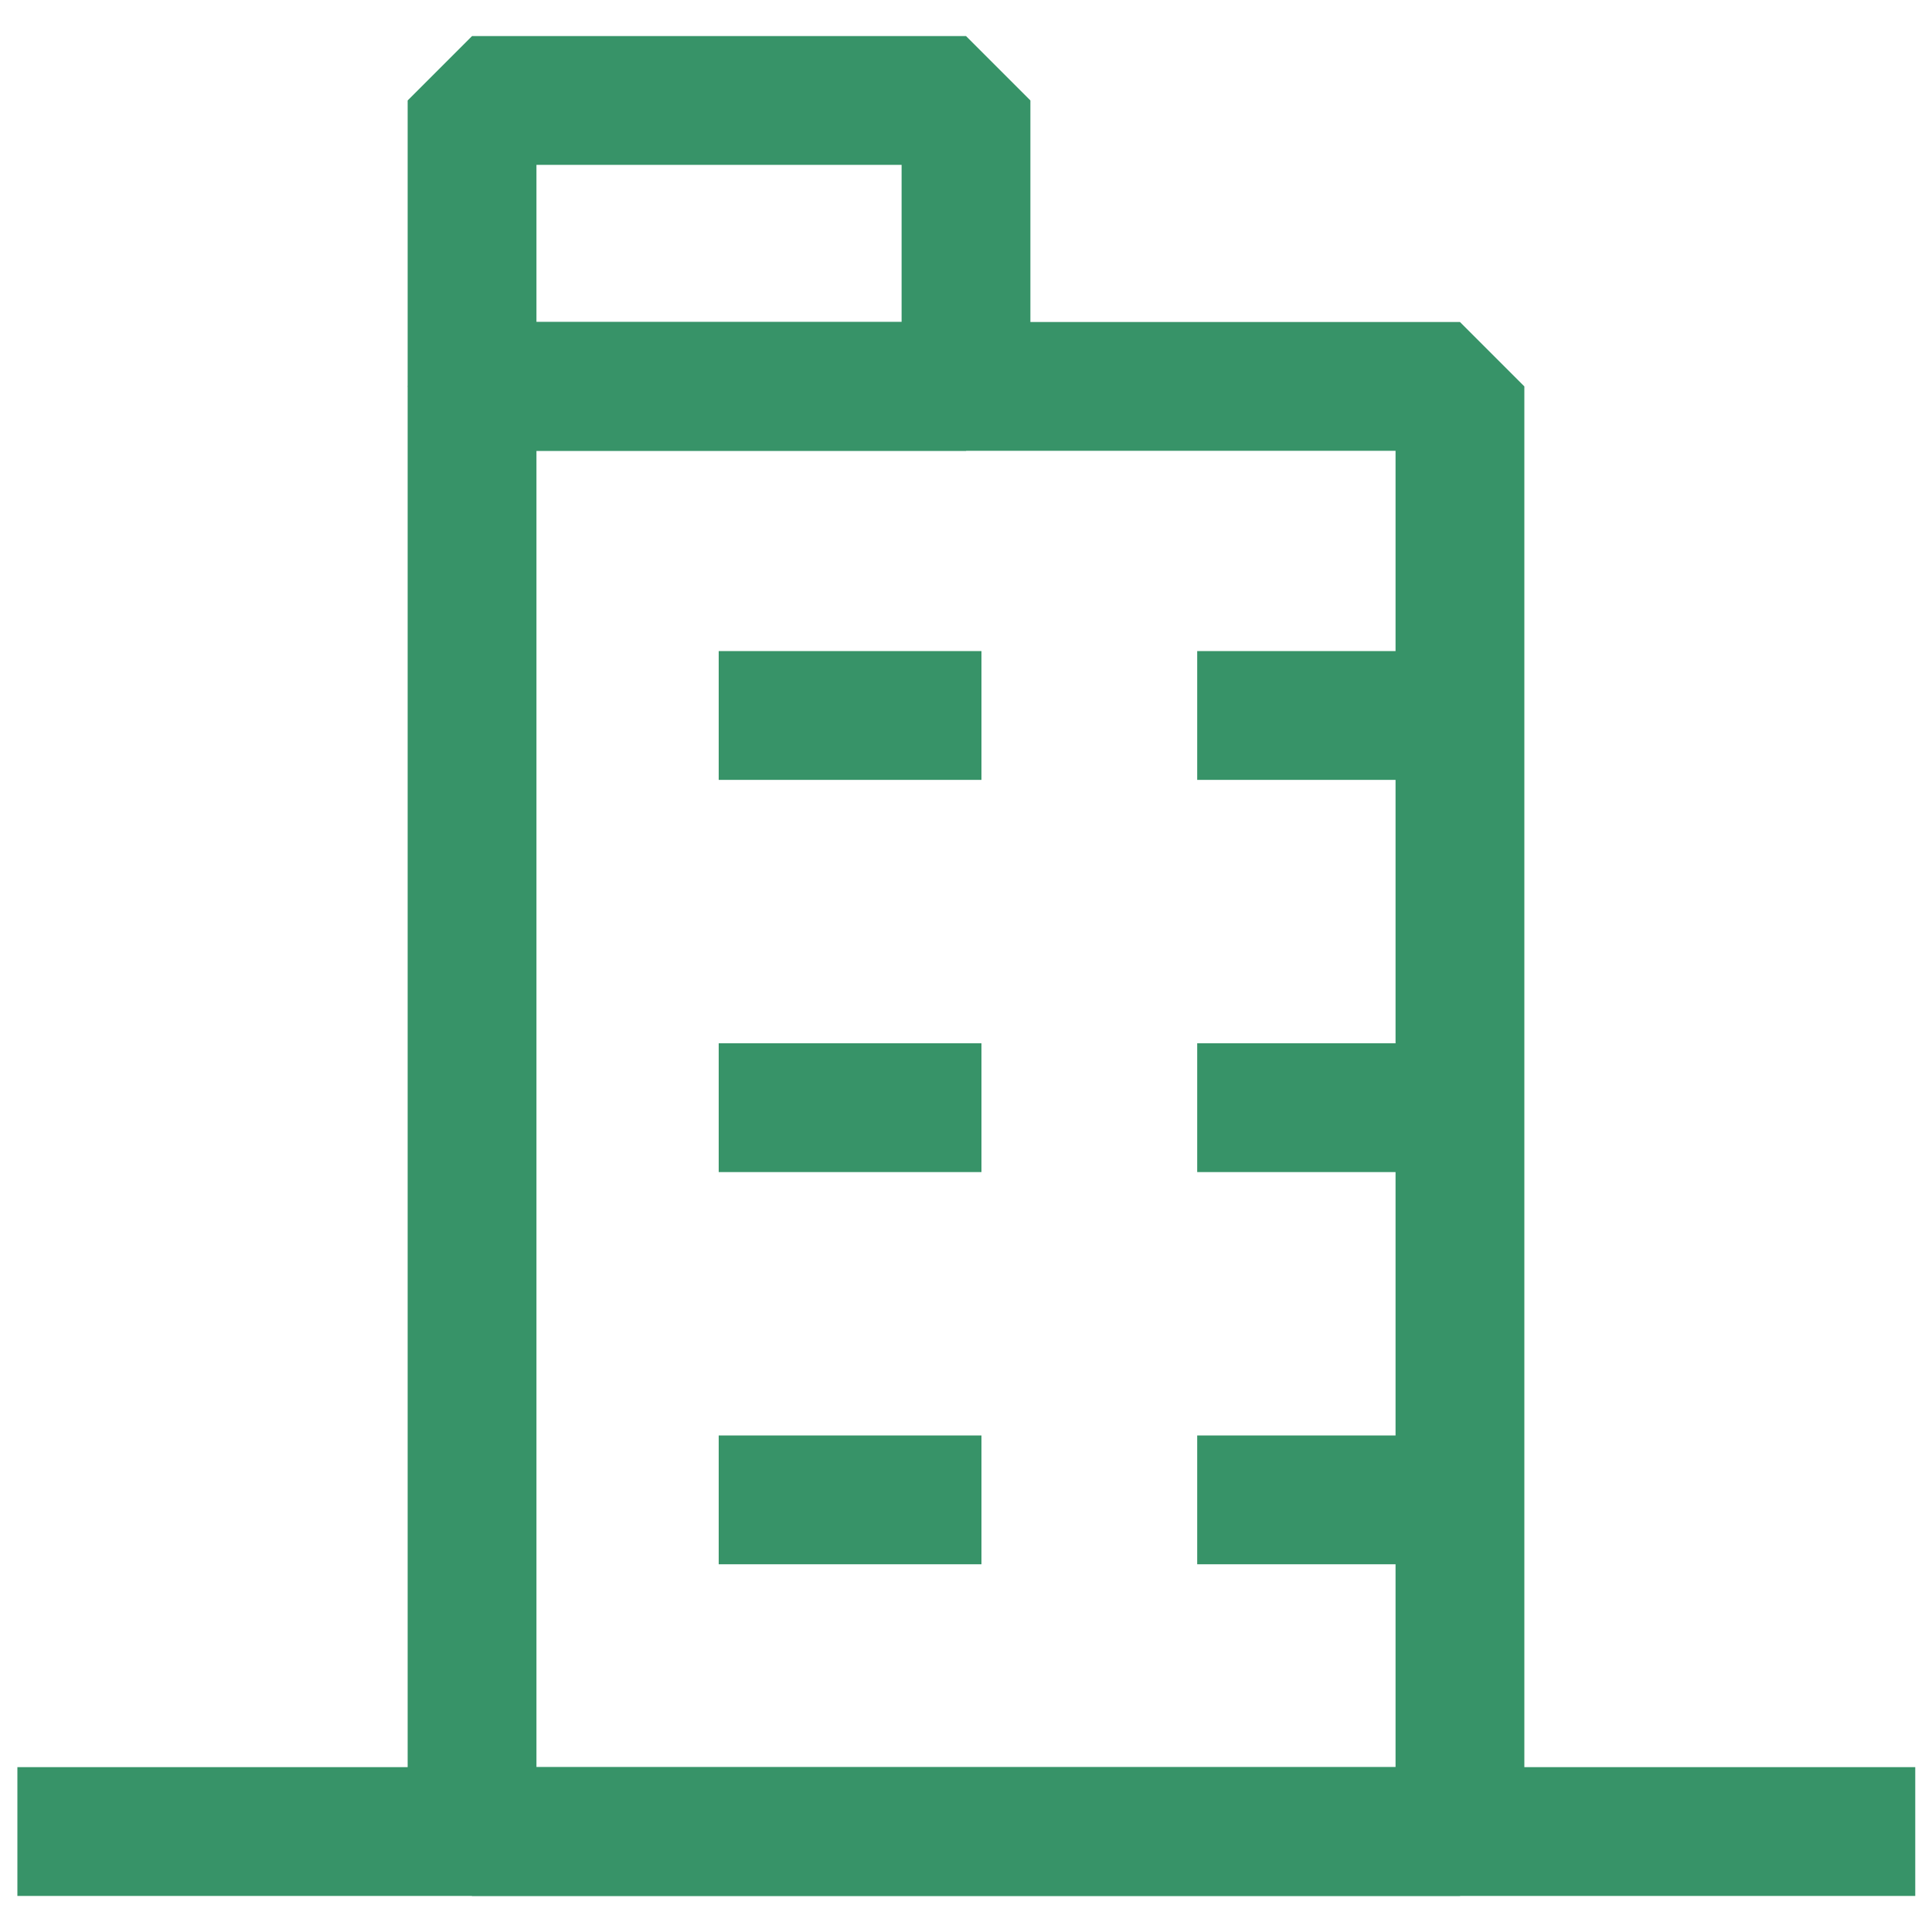
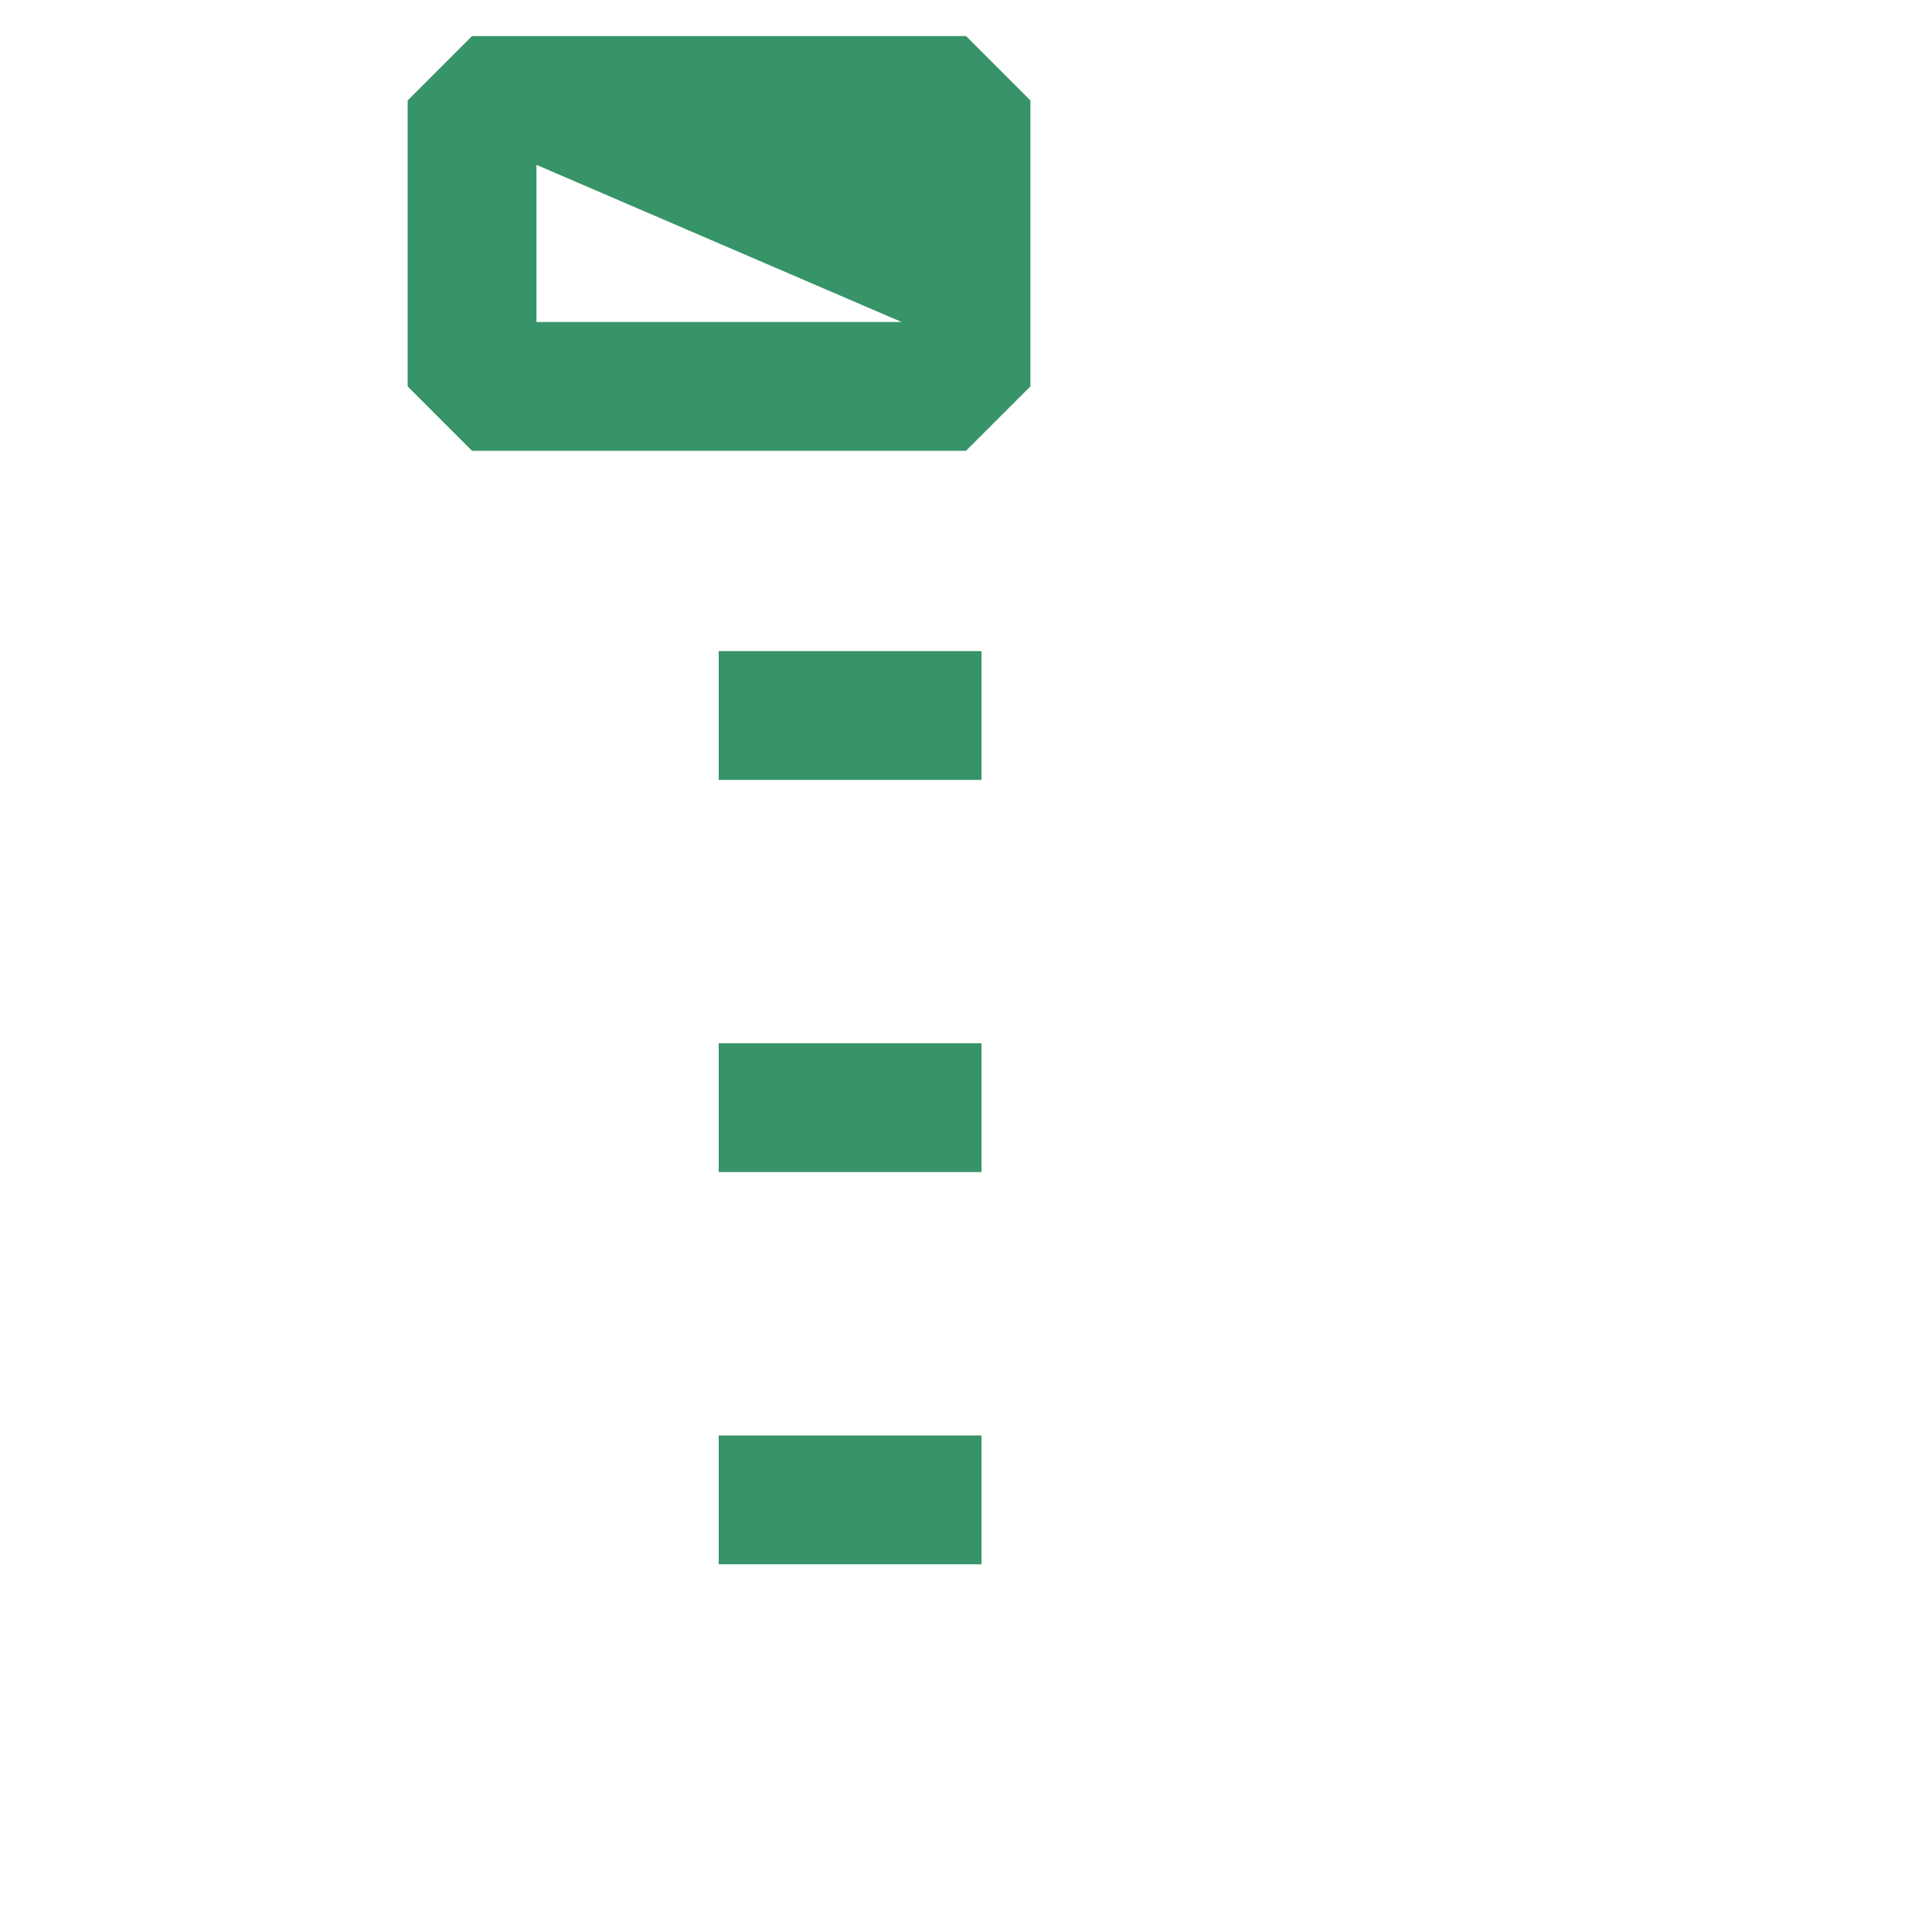
<svg xmlns="http://www.w3.org/2000/svg" width="30px" height="30px" viewBox="0 0 30 30" version="1.1">
  <title>80D969CD-BF32-49BC-8623-3AC7B9EC6089</title>
  <desc>Created with sketchtool.</desc>
  <g id="-Desktop" stroke="none" stroke-width="1" fill="none" fill-rule="evenodd">
    <g id="P23" transform="translate(-322, -811)">
      <g id="icon-7" transform="translate(317, 806)">
-         <rect id="Rectangle" fill="#379368" fill-rule="nonzero" x="5.27" y="32.44" width="29.47" height="2" />
-         <path d="M27.67,34.44 L12.33,34.44 L11.33,33.44 L11.33,11 L12.33,10 L27.67,10 L28.67,11 L28.67,33.44 L27.67,34.44 Z M13.33,32.44 L26.67,32.44 L26.67,12 L13.33,12 L13.33,32.44 Z" id="Shape" fill="#379368" fill-rule="nonzero" />
-         <path d="M20,12 L12.33,12 L11.33,11 L11.33,6.56 L12.33,5.56 L20,5.56 L21,6.56 L21,11 L20,12 Z M13.33,10 L19,10 L19,7.56 L13.33,7.56 L13.33,10 Z" id="Shape" fill="#379368" fill-rule="nonzero" />
-         <rect id="Rectangle" fill="#379368" fill-rule="nonzero" x="23.59" y="15.11" width="4.08" height="2" />
+         <path d="M20,12 L12.33,12 L11.33,11 L11.33,6.56 L12.33,5.56 L20,5.56 L21,6.56 L21,11 L20,12 Z M13.33,10 L19,10 L13.33,7.56 L13.33,10 Z" id="Shape" fill="#379368" fill-rule="nonzero" />
        <rect id="Rectangle" fill="#379368" fill-rule="nonzero" x="16.16" y="15.11" width="4.08" height="2" />
-         <rect id="Rectangle" fill="#379368" fill-rule="nonzero" x="23.59" y="21.2" width="4.08" height="2" />
        <rect id="Rectangle" fill="#379368" fill-rule="nonzero" x="16.16" y="21.2" width="4.08" height="2" />
-         <rect id="Rectangle" fill="#379368" fill-rule="nonzero" x="23.59" y="27.29" width="4.08" height="2" />
        <rect id="Rectangle" fill="#379368" fill-rule="nonzero" x="16.16" y="27.29" width="4.08" height="2" />
        <rect id="Rectangle" x="0" y="0" width="40" height="40" />
      </g>
    </g>
  </g>
</svg>